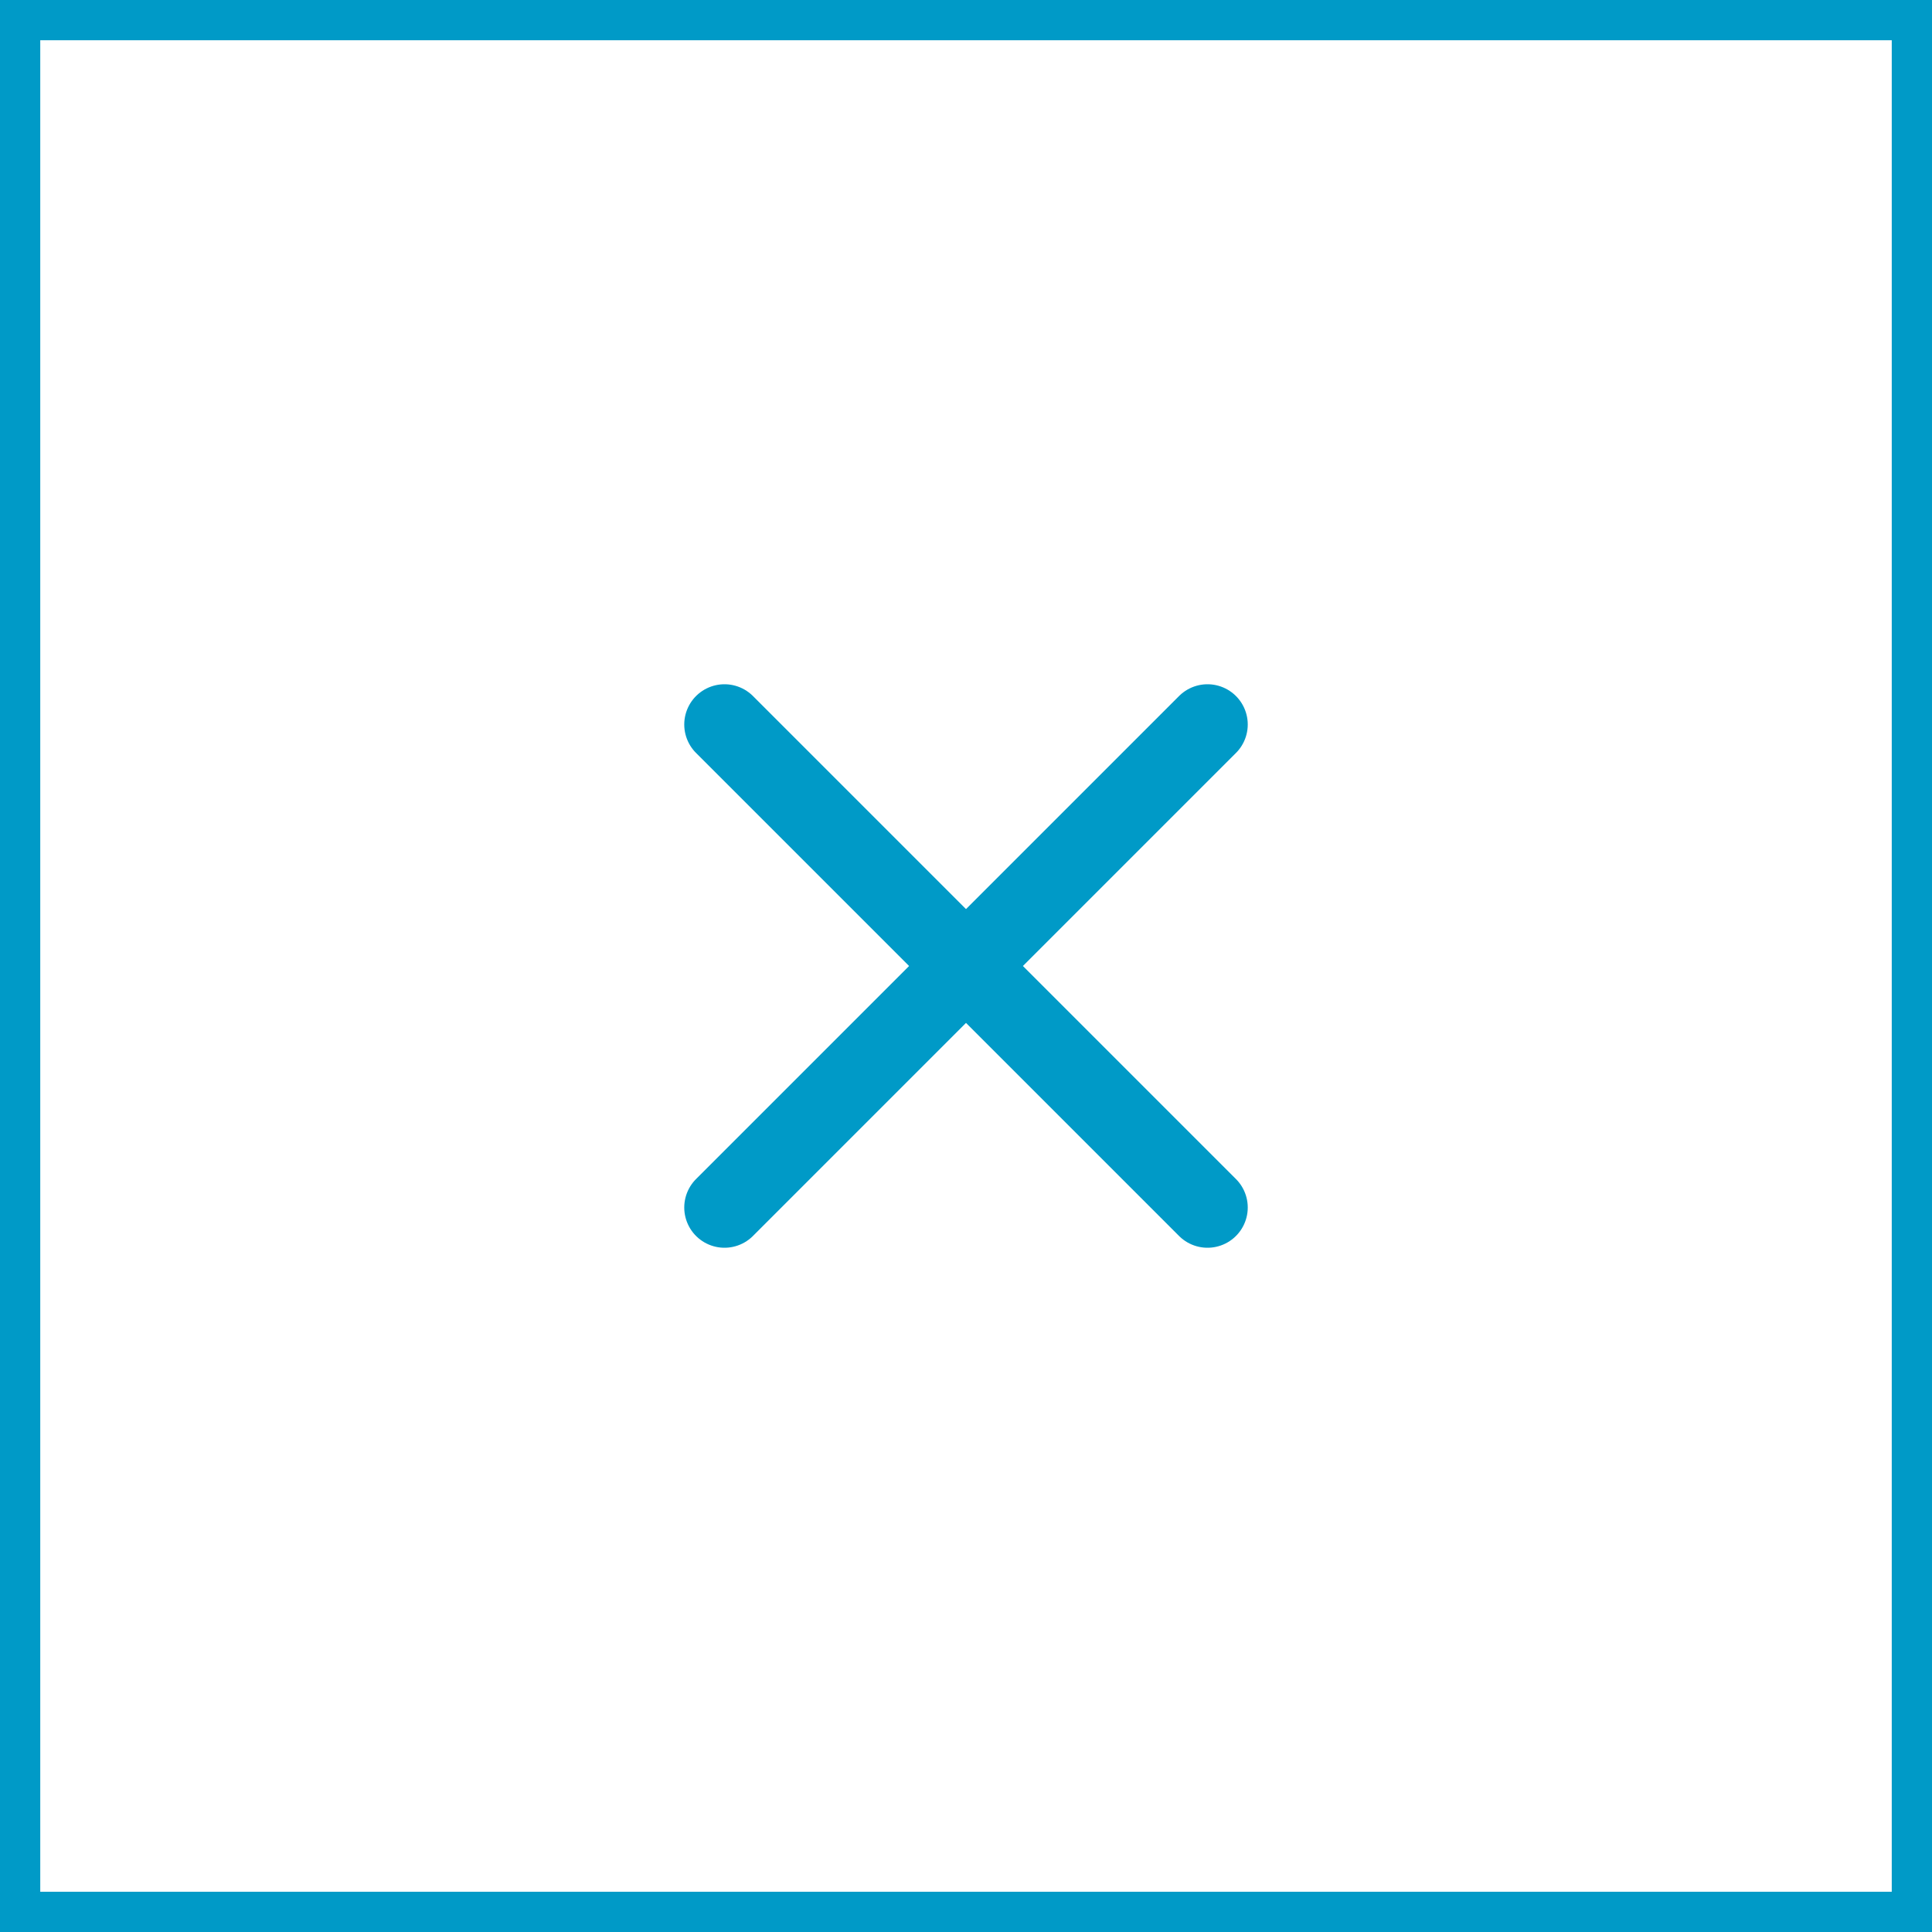
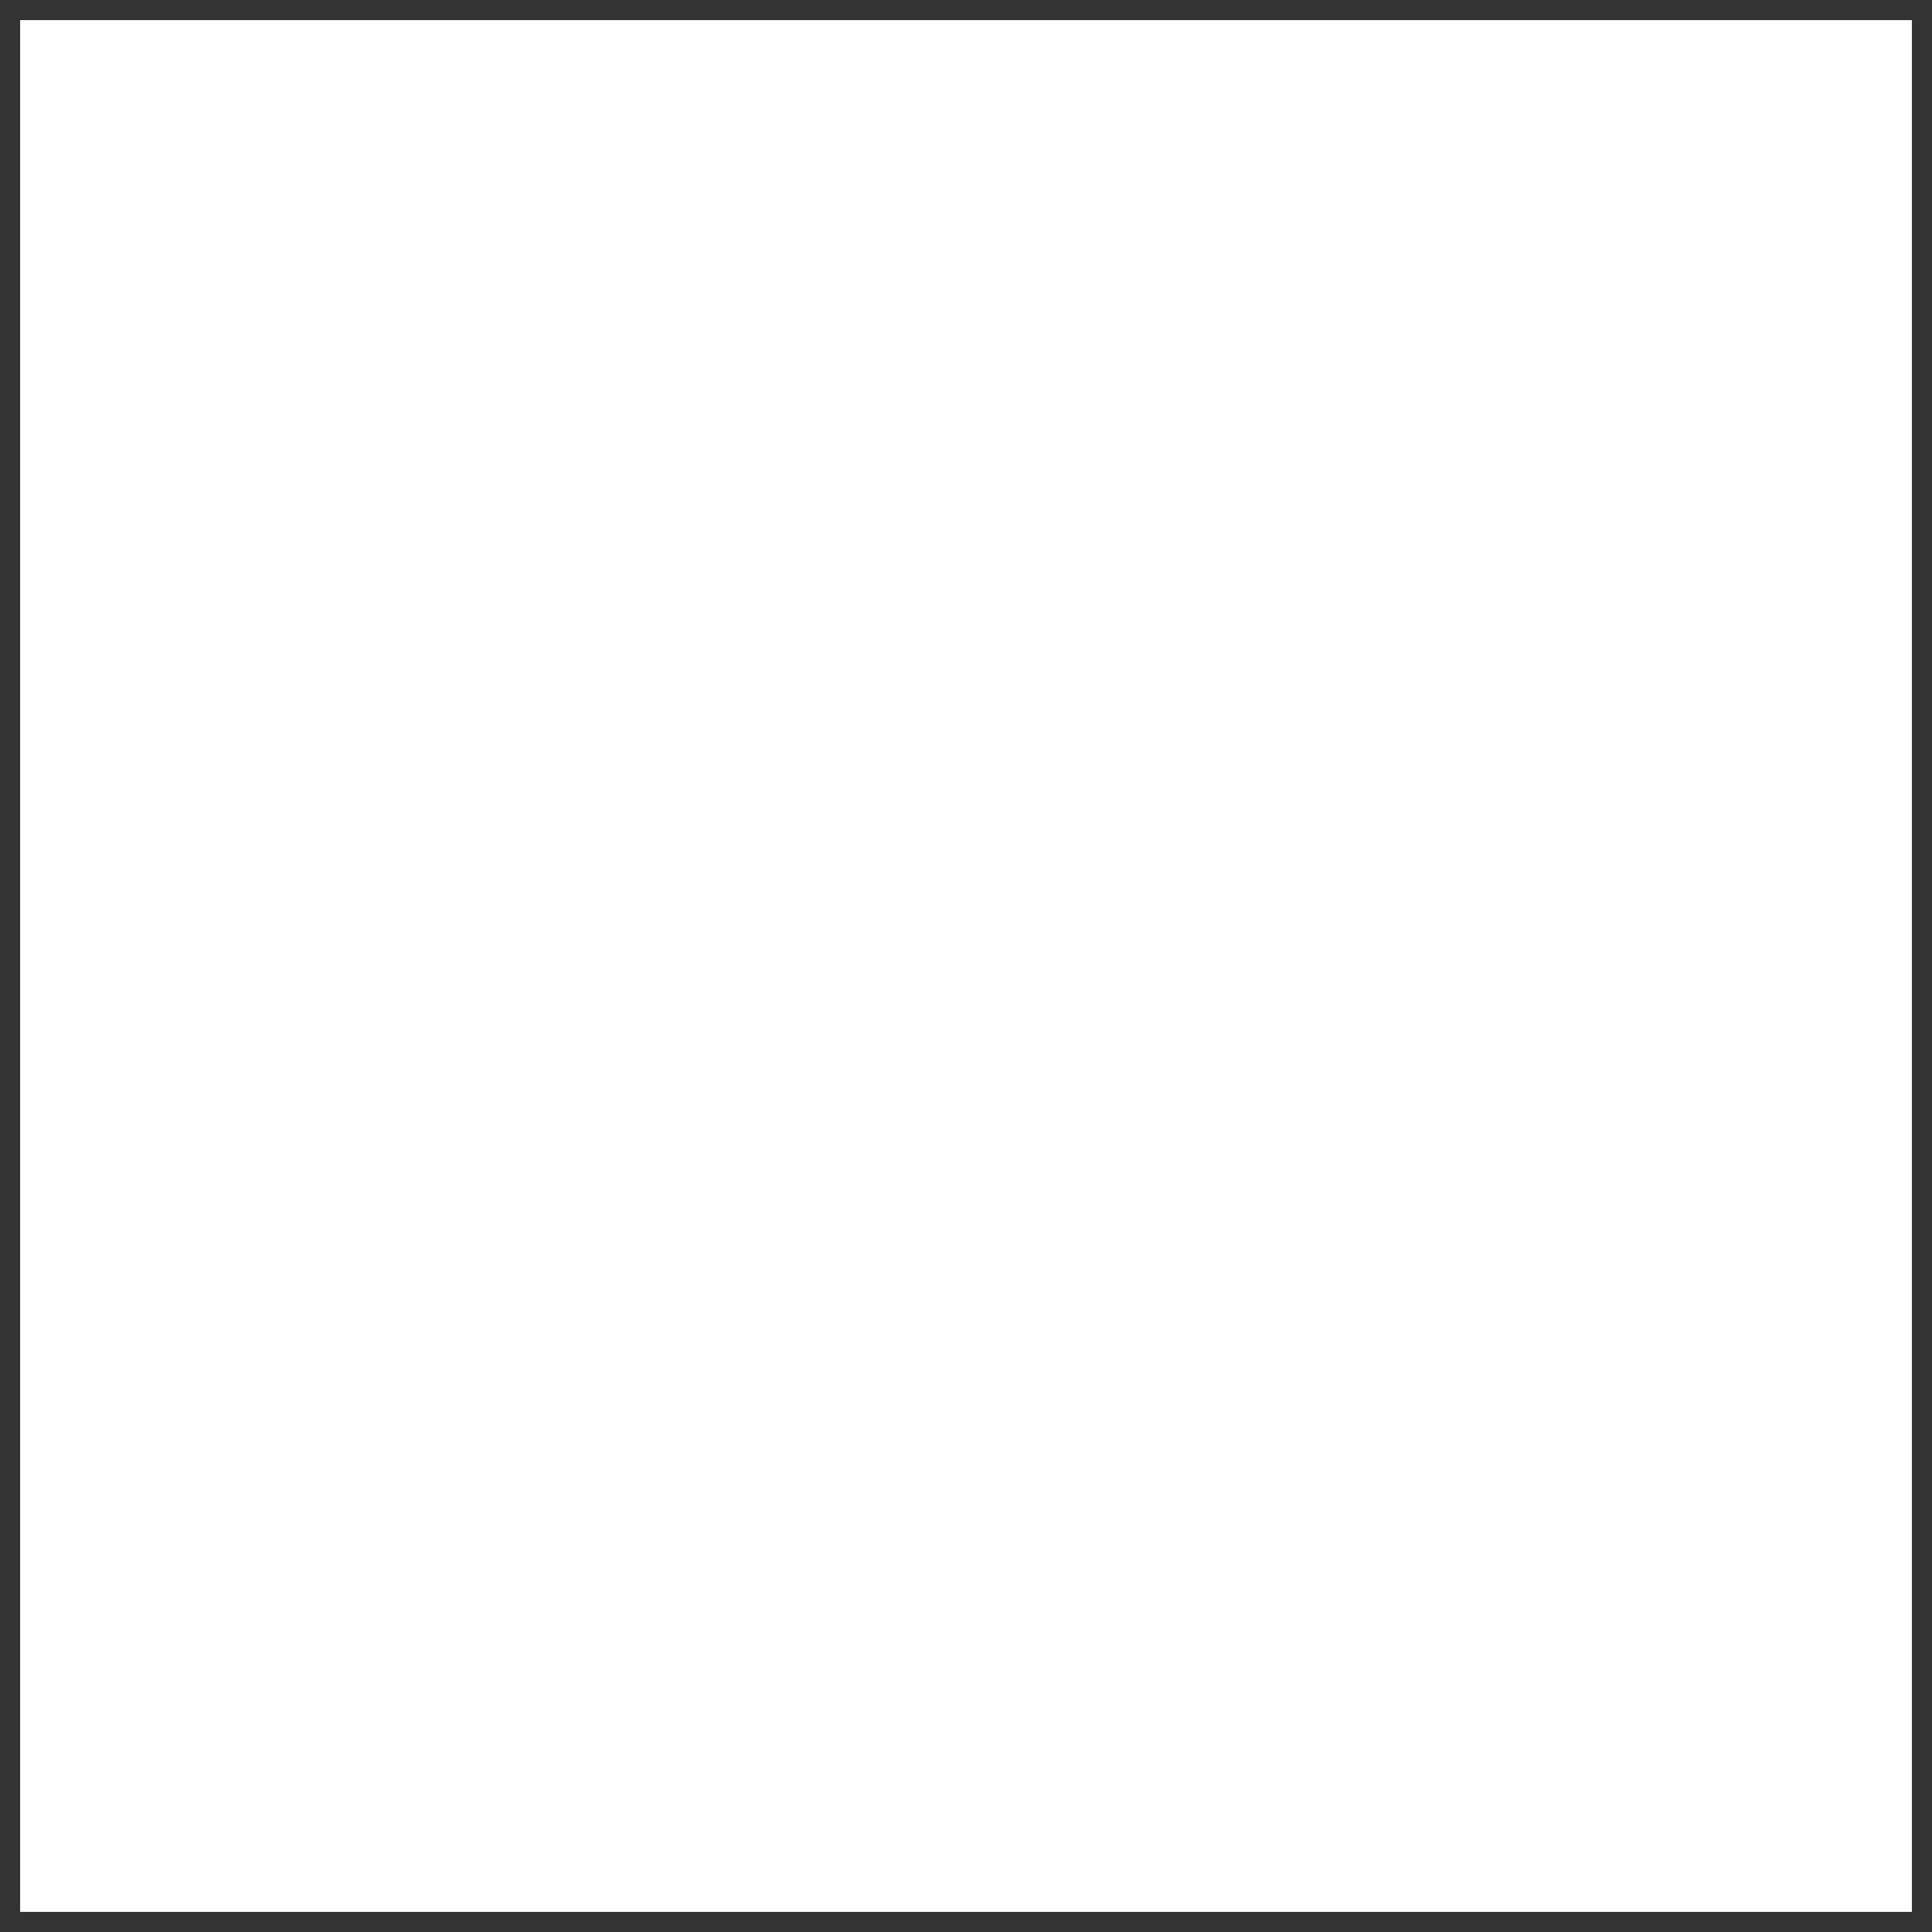
<svg xmlns="http://www.w3.org/2000/svg" width="48" height="48" viewBox="0 0 48 48" fill="none">
  <rect x="0" y="0" width="48" height="48" fill="#333333" stroke="none" />
  <rect x="0.5" y="0.5" width="47" height="47" fill="white" />
-   <rect x="0.5" y="0.5" width="47" height="47" stroke="#009AC7" />
-   <path d="M30 18L18 30M30 30L18 18" stroke="#009AC7" stroke-width="2" stroke-linecap="round" />
</svg>